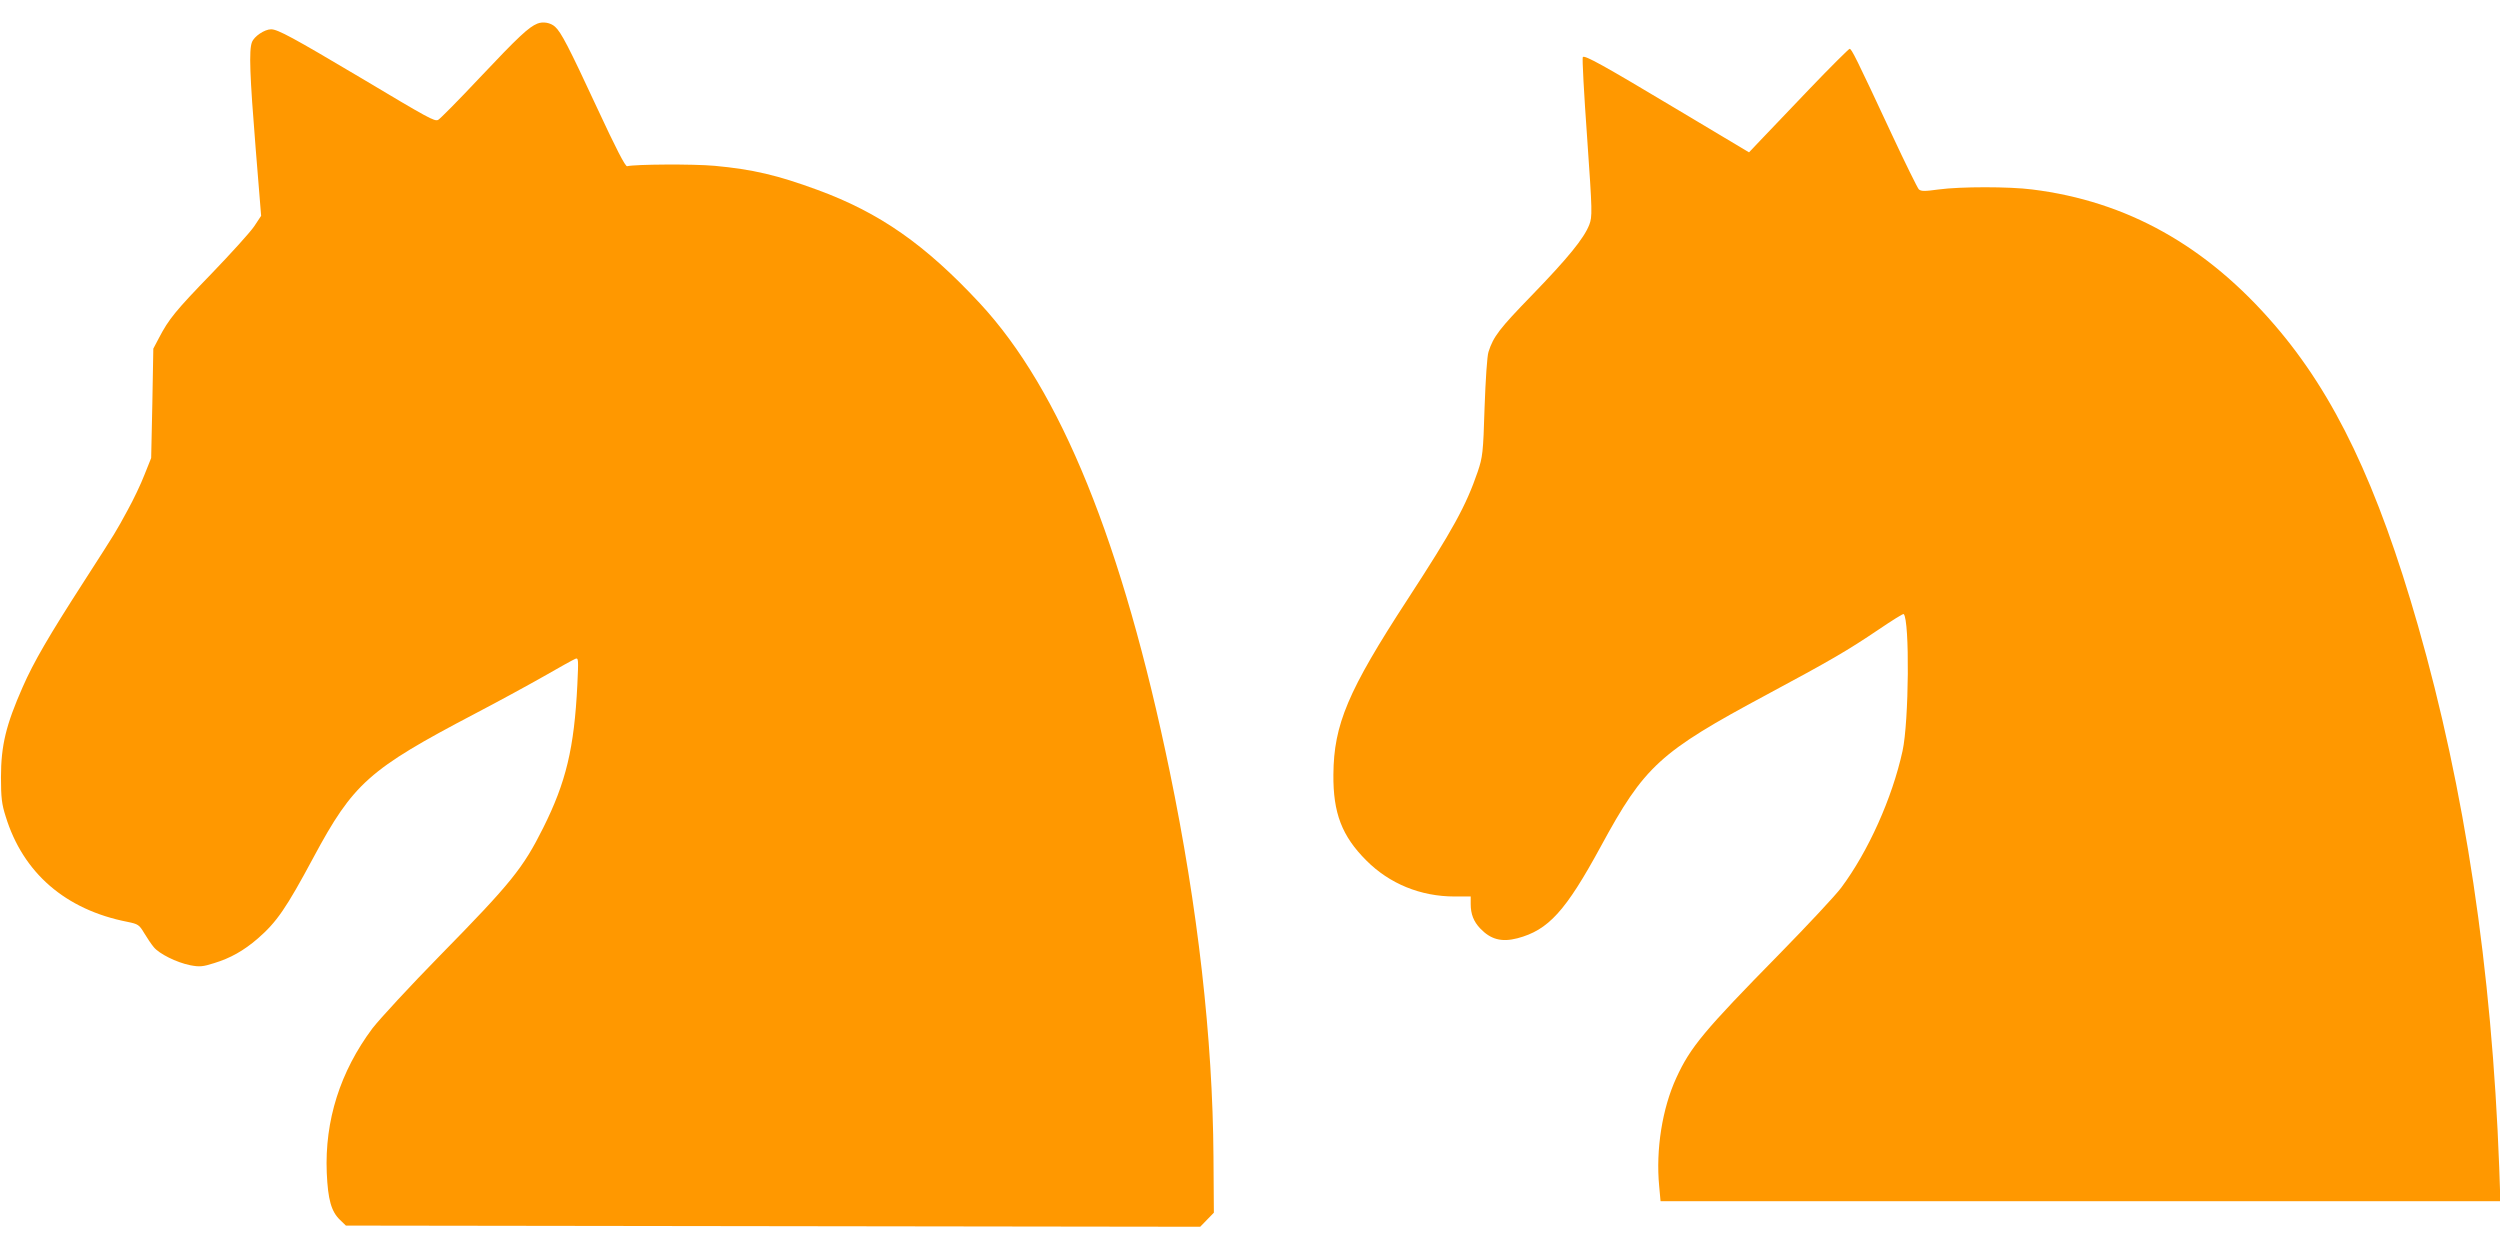
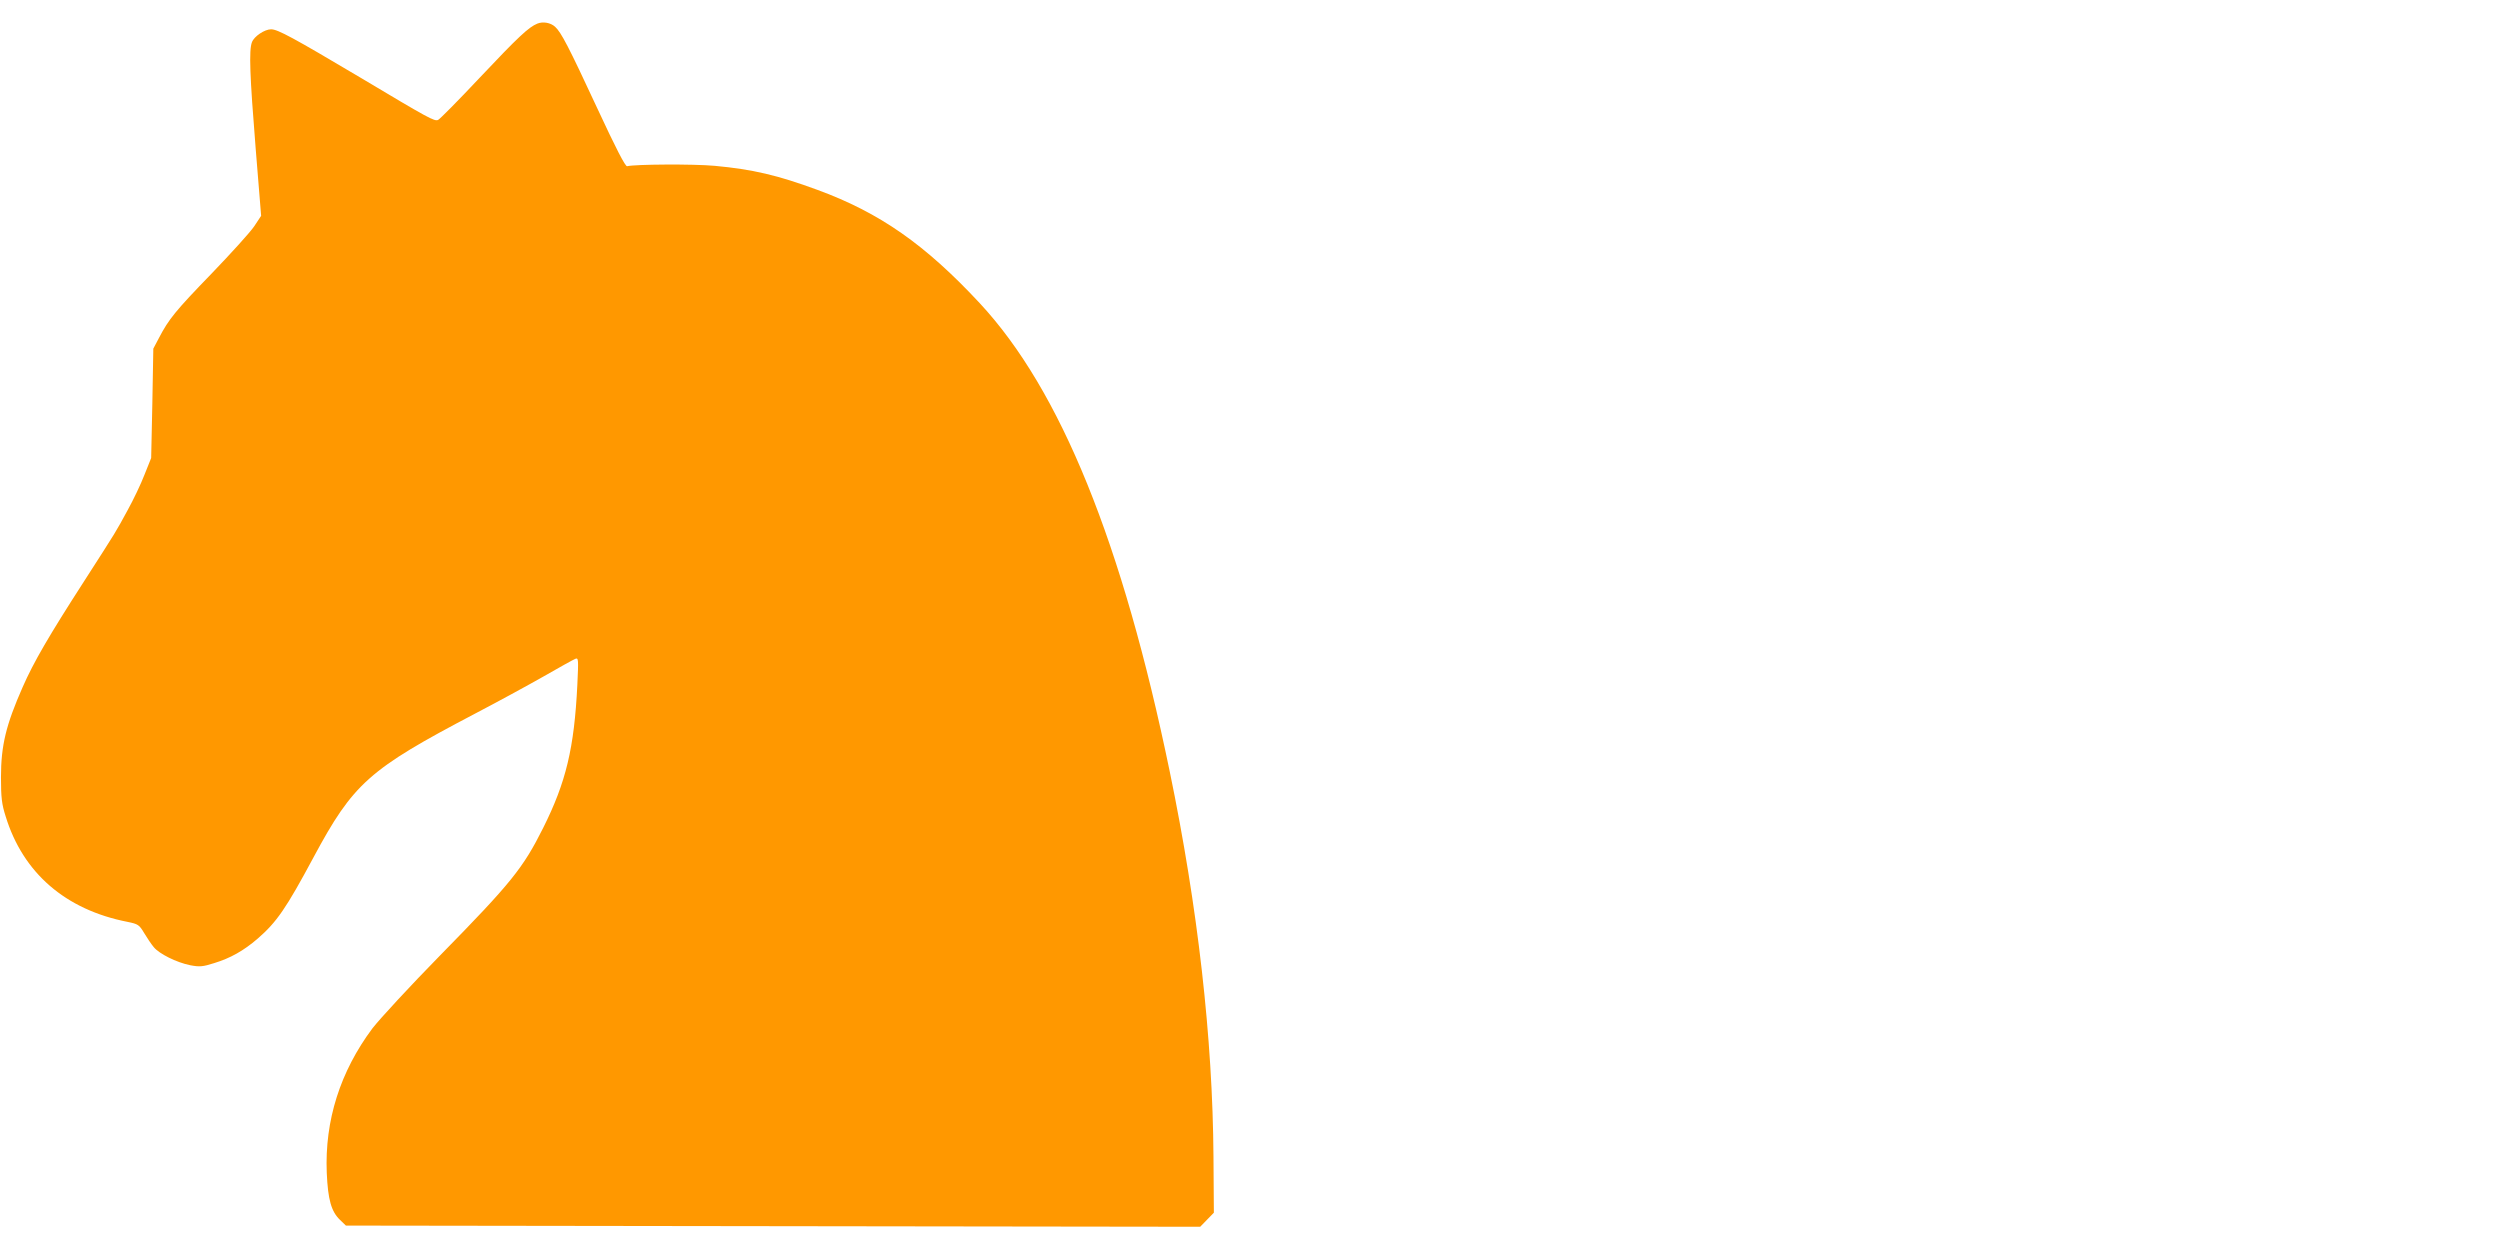
<svg xmlns="http://www.w3.org/2000/svg" version="1.0" width="1280pt" height="640pt" viewBox="0 0 1280 640" preserveAspectRatio="xMidYMid meet">
  <g transform="translate(0,640) scale(0.1,-0.1)" fill="#ff9800" stroke="none">
    <path d="M2751 6279 c-44 -18 -96 -66 -295 -277 -109 -116 -205 -213 -213 -216 -19 -8 -45 6 -400 218 -342 203 -421 246 -455 246 -33 0 -87 -36 -98 -66 -16 -40 -11 -173 19 -544 l28 -345 -35 -53 c-20 -30 -118 -138 -218 -242 -186 -192 -220 -234 -270 -330 l-29 -55 -5 -280 -6 -280 -34 -85 c-18 -47 -57 -129 -87 -183 -64 -117 -47 -90 -225 -367 -176 -273 -256 -410 -312 -538 -85 -193 -111 -298 -111 -462 0 -103 4 -138 24 -200 89 -290 307 -478 624 -540 54 -11 60 -15 85 -57 15 -25 37 -58 49 -72 27 -34 117 -79 187 -93 47 -9 64 -8 123 11 82 25 150 63 222 125 98 85 146 155 286 416 204 380 284 451 825 735 113 59 271 145 352 191 80 46 154 87 164 91 16 6 16 -3 10 -133 -16 -325 -58 -499 -175 -733 -103 -206 -164 -282 -526 -651 -154 -157 -310 -326 -348 -375 -165 -221 -245 -472 -234 -740 6 -137 23 -198 68 -241 l30 -29 2187 -3 2187 -3 35 36 35 36 -2 287 c-4 606 -80 1275 -224 1972 -242 1171 -559 1953 -973 2398 -279 300 -512 463 -831 580 -204 75 -331 105 -526 123 -109 10 -409 8 -448 -2 -9 -3 -57 90 -155 301 -145 312 -183 385 -214 413 -23 21 -62 28 -91 16z" />
-     <path d="M9263 5943 c-109 -114 -223 -233 -253 -265 l-55 -58 -360 215 c-391 234 -480 283 -491 273 -4 -4 6 -189 22 -411 27 -386 27 -405 11 -448 -27 -69 -108 -169 -294 -361 -166 -171 -197 -211 -222 -290 -7 -21 -15 -143 -20 -285 -7 -233 -10 -253 -35 -328 -60 -175 -127 -297 -360 -655 -305 -468 -377 -640 -379 -895 -2 -198 44 -316 168 -440 119 -120 279 -185 452 -185 l83 0 0 -39 c0 -51 15 -89 48 -124 54 -57 110 -72 191 -51 159 42 247 139 427 470 224 413 301 483 849 777 328 176 414 226 574 334 68 46 125 82 128 79 31 -31 27 -551 -6 -701 -53 -242 -176 -515 -314 -700 -29 -39 -171 -191 -317 -340 -385 -392 -455 -476 -527 -633 -72 -156 -106 -368 -88 -555 l7 -77 2150 0 2150 0 -6 173 c-38 1018 -176 1936 -416 2774 -207 722 -426 1182 -734 1539 -348 405 -756 634 -1242 694 -117 15 -366 15 -478 0 -73 -10 -90 -10 -102 1 -7 8 -69 133 -137 279 -186 399 -207 440 -217 440 -4 0 -98 -93 -207 -207z" />
  </g>
</svg>